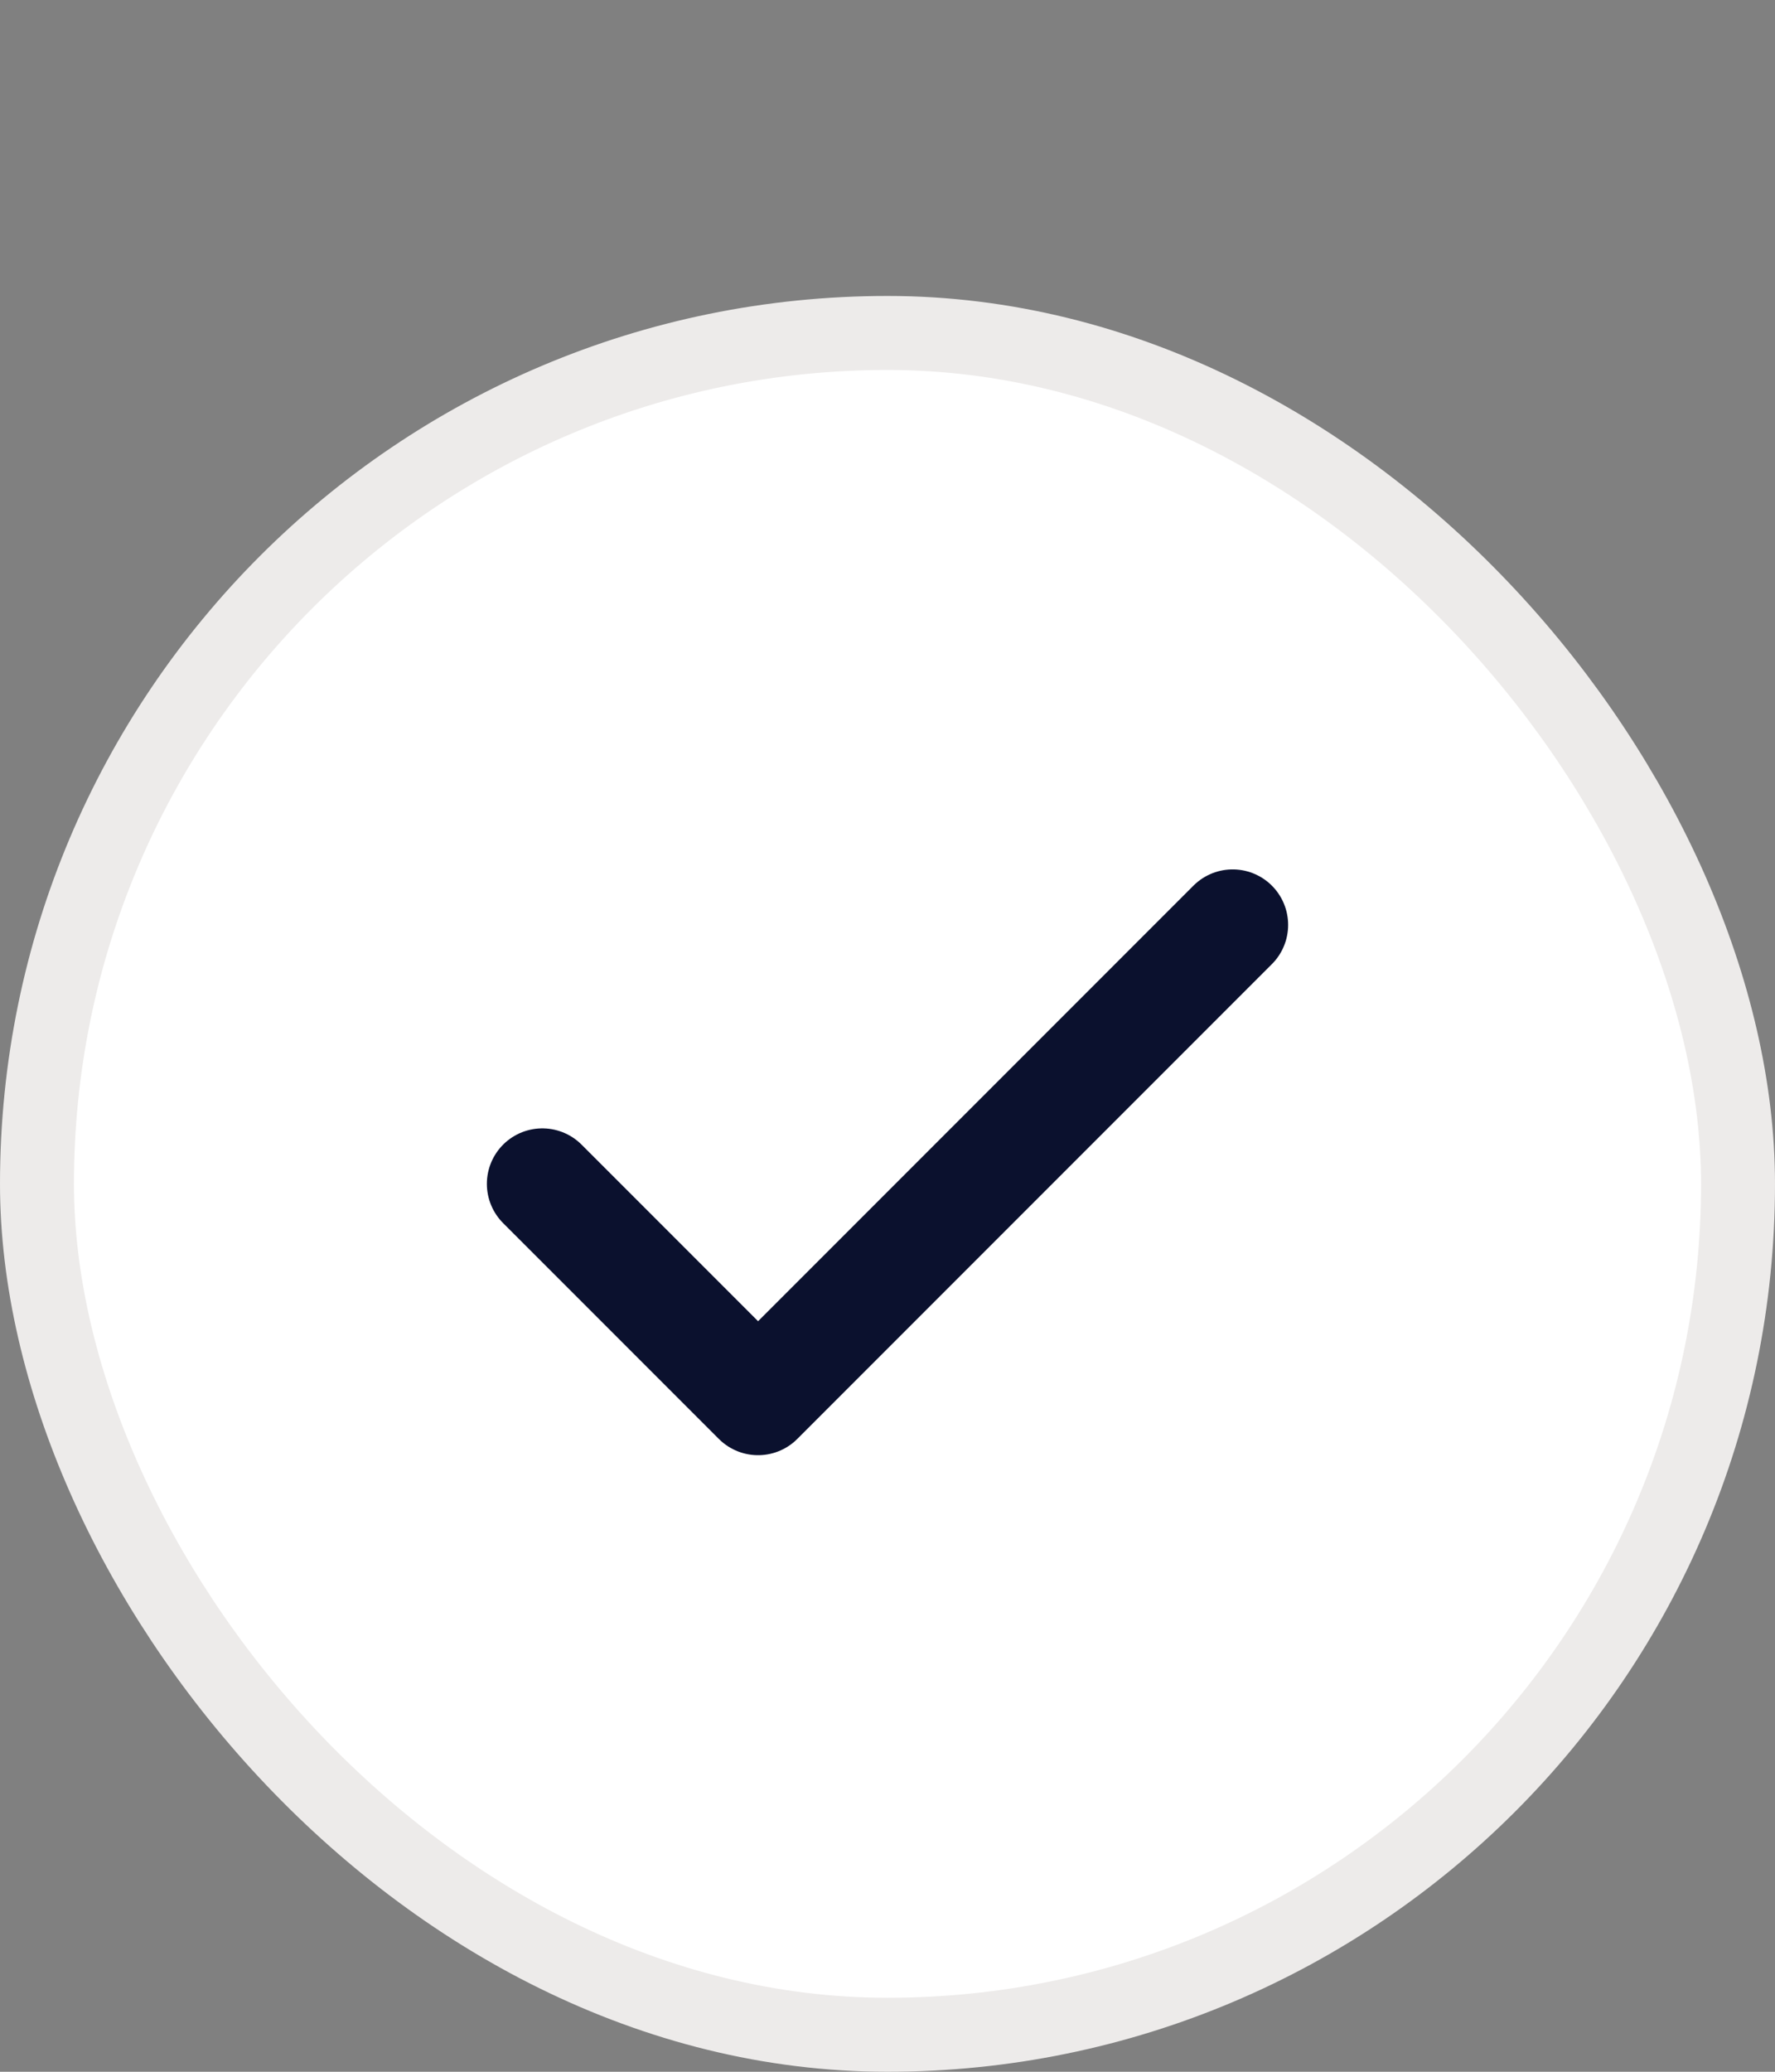
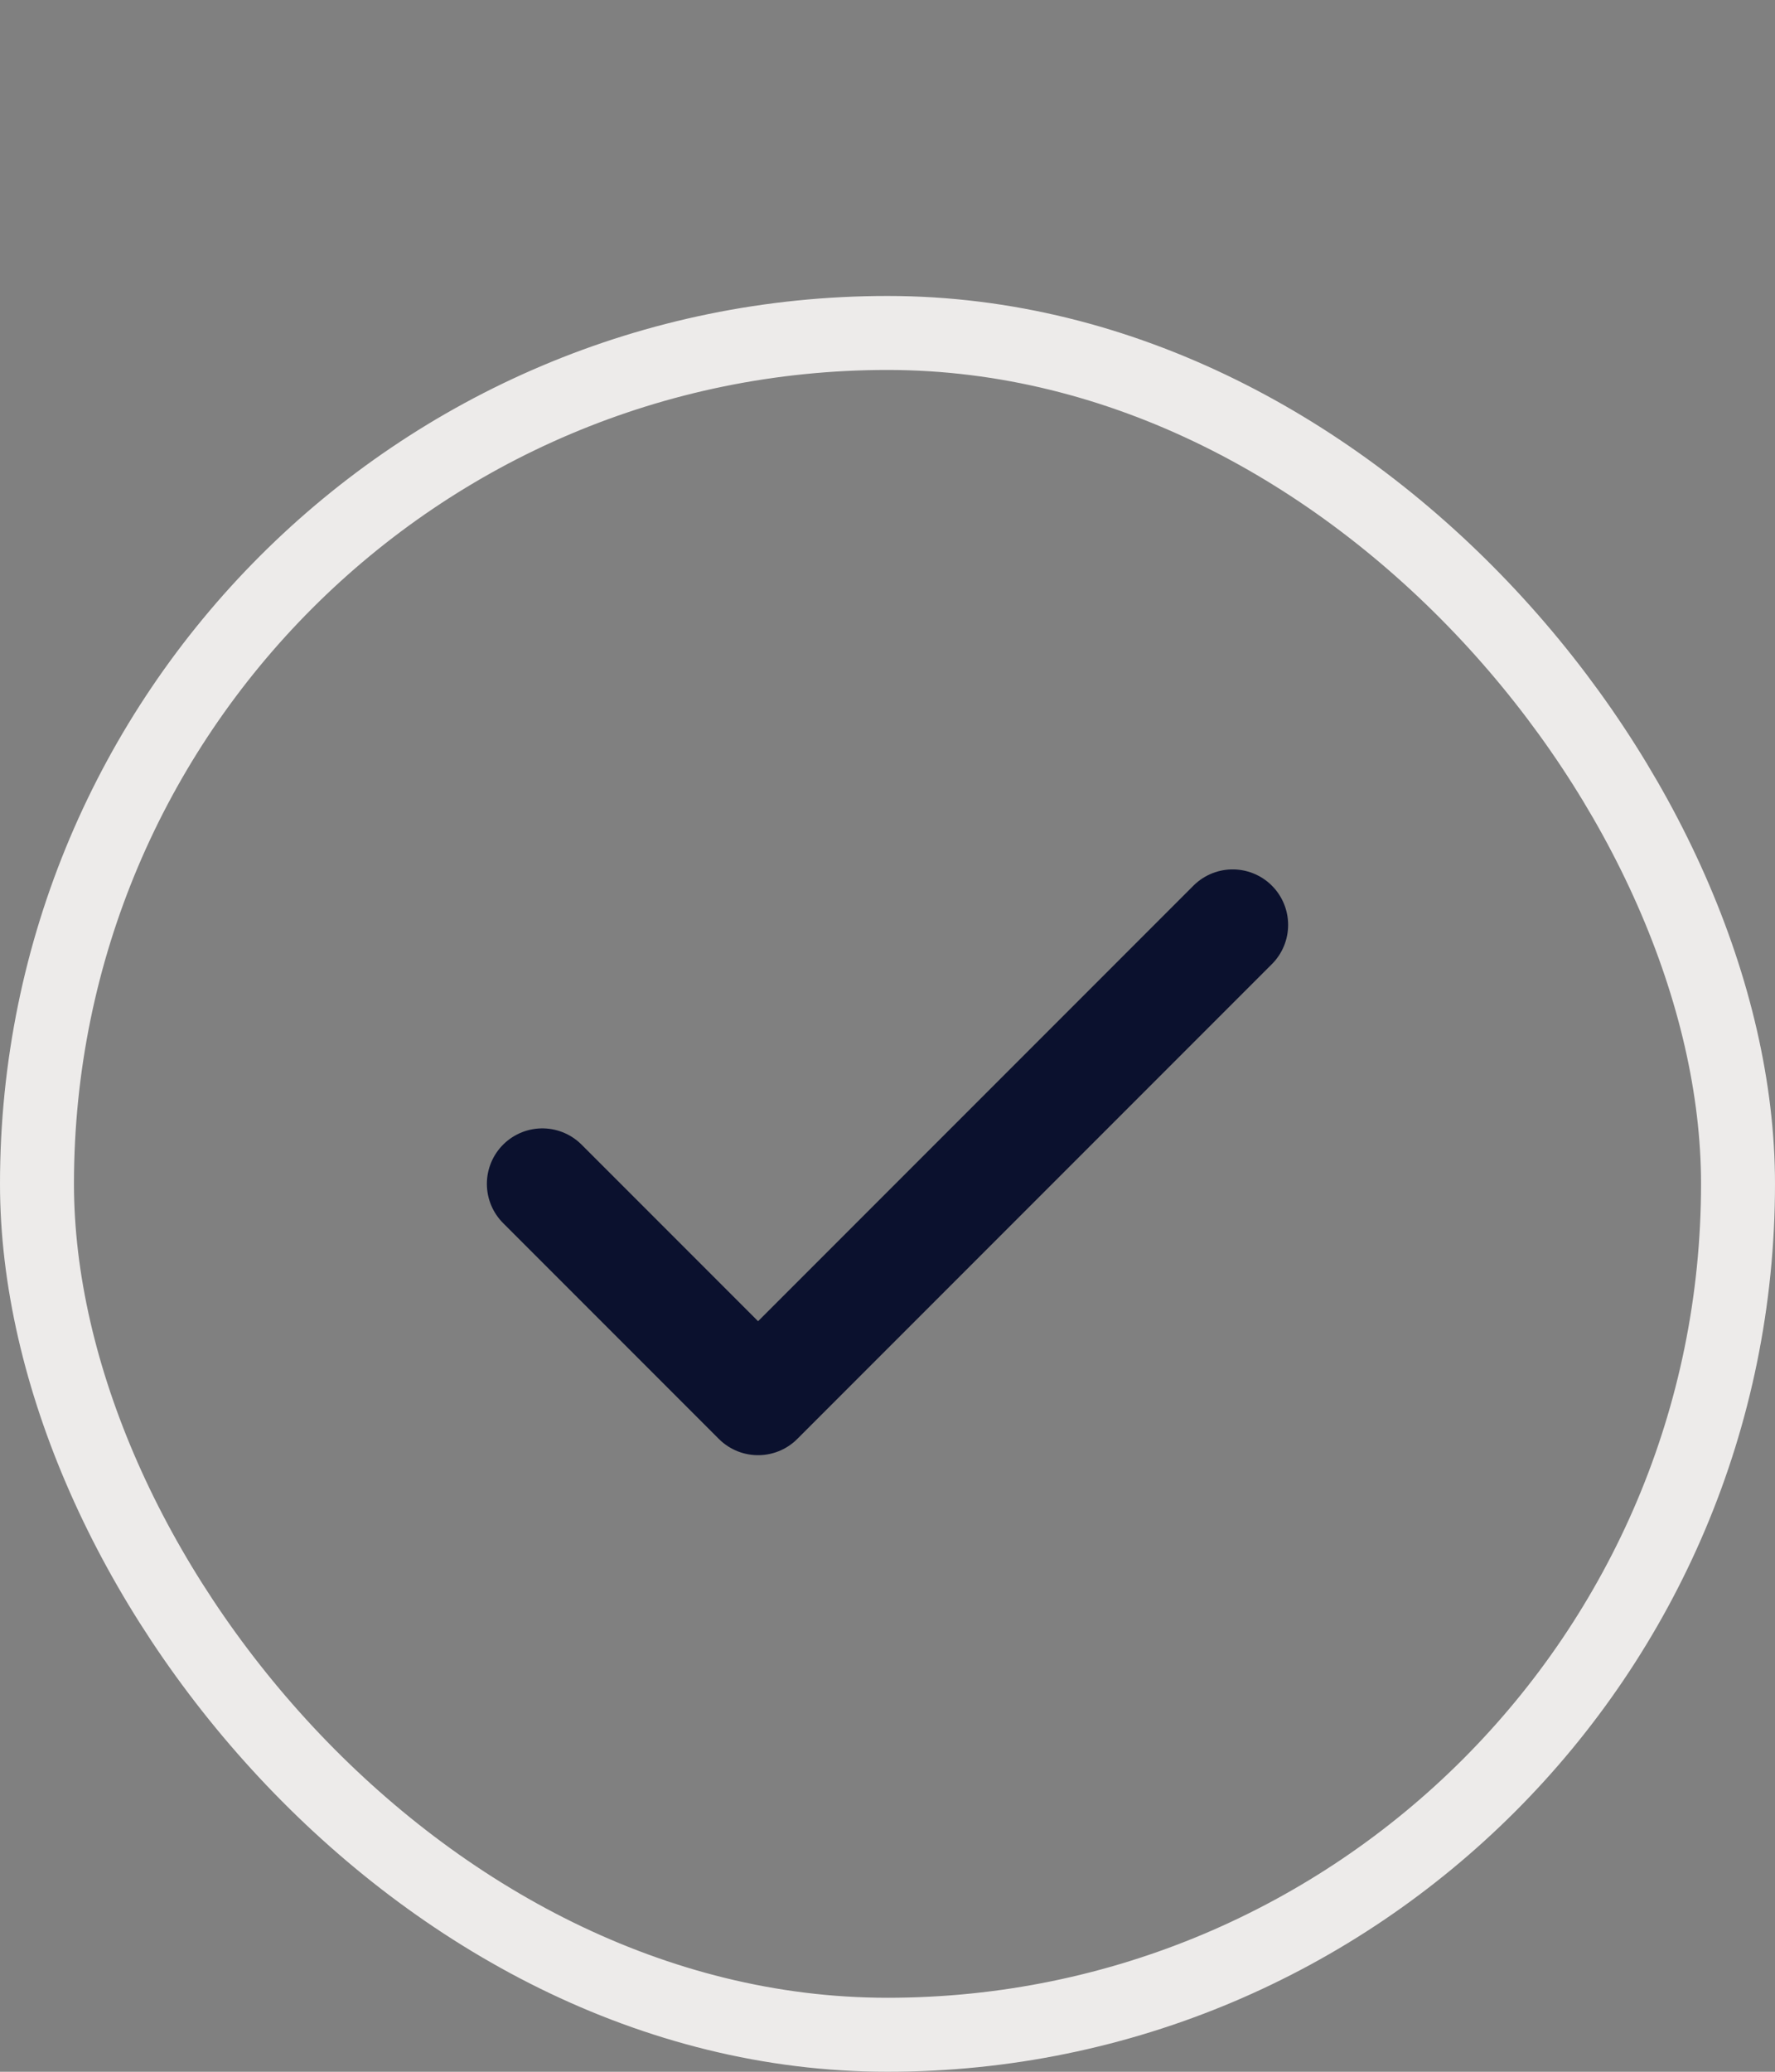
<svg xmlns="http://www.w3.org/2000/svg" width="24" height="28" viewBox="0 0 24 28" fill="none">
  <rect x="0" y="0" width="24" height="28" fill="#808080" stroke="none" />
-   <rect x="0.5" y="4.5" width="23" height="23" rx="11.5" fill="white" />
  <rect x="0.5" y="4.5" width="23" height="23" rx="11.5" stroke="#EDEBEA" />
  <path d="M16.667 12.5L10.25 18.917L7.333 16" stroke="#0B112E" stroke-width="1.5" stroke-linecap="round" stroke-linejoin="round" />
</svg>